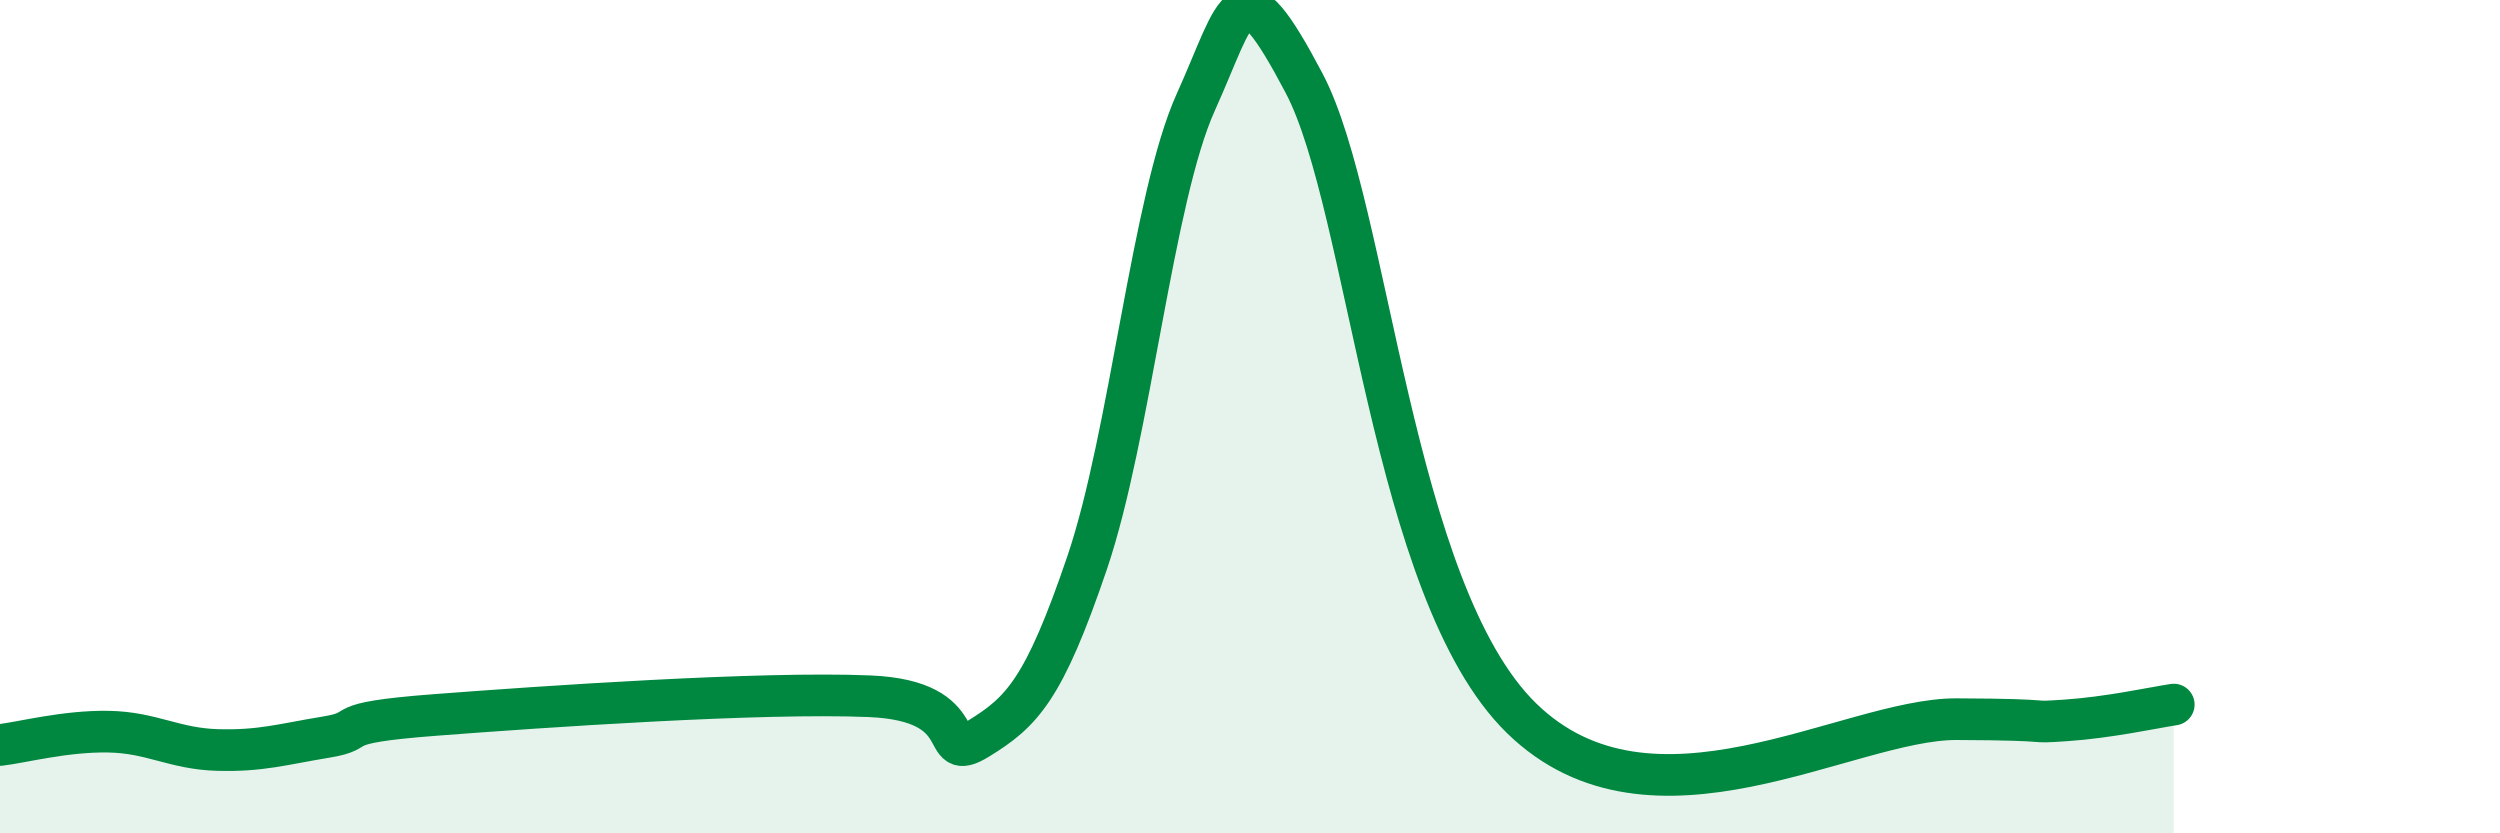
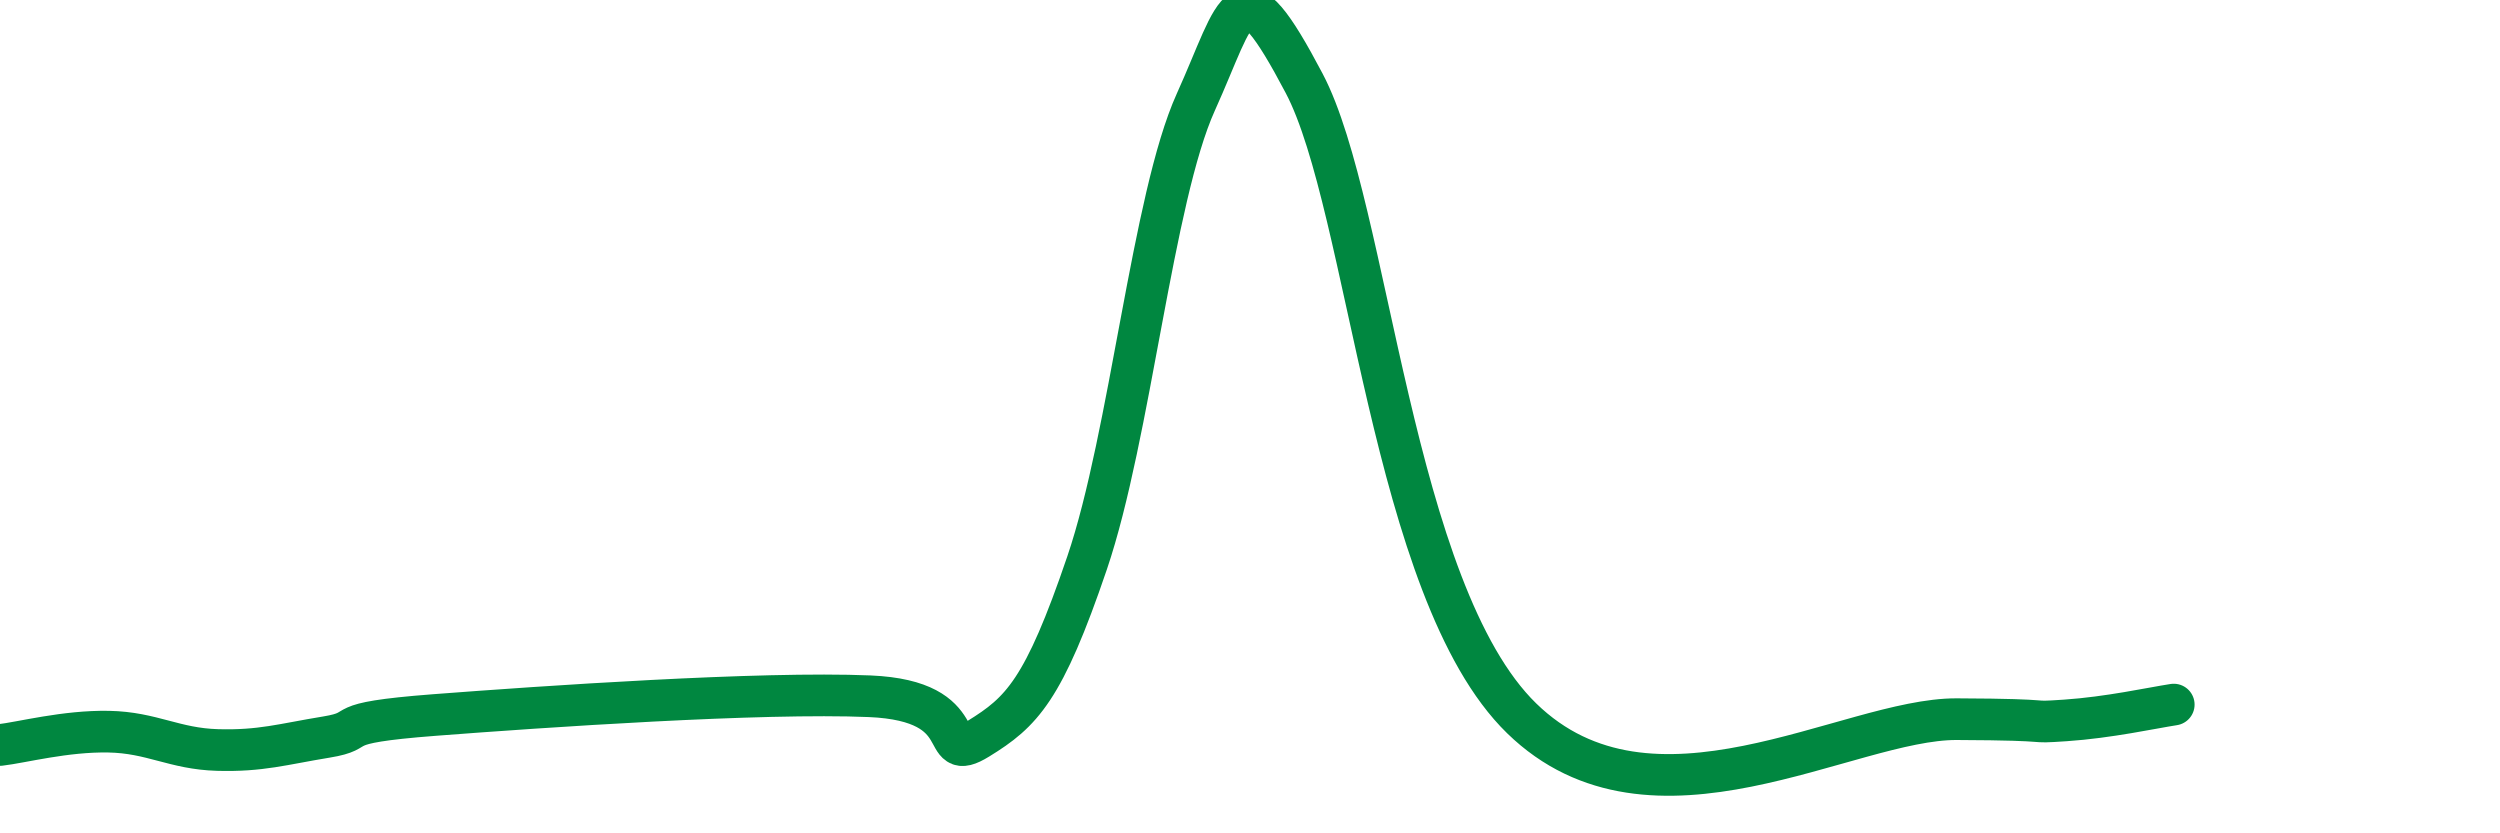
<svg xmlns="http://www.w3.org/2000/svg" width="60" height="20" viewBox="0 0 60 20">
-   <path d="M 0,17.88 C 0.52,17.82 1.57,17.54 2.61,17.56 C 3.65,17.58 4.18,17.97 5.22,18 C 6.26,18.03 6.79,17.86 7.83,17.69 C 8.87,17.52 7.82,17.36 10.43,17.16 C 13.04,16.96 18.26,16.6 20.87,16.71 C 23.48,16.82 22.44,18.37 23.48,17.73 C 24.52,17.09 25.05,16.57 26.09,13.51 C 27.13,10.45 27.66,4.75 28.7,2.45 C 29.74,0.15 29.74,-0.96 31.3,2 C 32.86,4.96 33.39,14.19 36.52,17.24 C 39.65,20.29 44.35,17.25 46.96,17.26 C 49.57,17.27 48.53,17.36 49.57,17.29 C 50.61,17.22 51.65,16.99 52.17,16.91L52.17 20L0 20Z" fill="#008740" opacity="0.1" stroke-linecap="round" stroke-linejoin="round" />
  <path d="M 0,17.88 C 0.52,17.82 1.57,17.54 2.61,17.56 C 3.65,17.58 4.18,17.97 5.22,18 C 6.26,18.03 6.79,17.86 7.83,17.69 C 8.87,17.52 7.82,17.36 10.43,17.16 C 13.04,16.96 18.26,16.6 20.87,16.71 C 23.48,16.82 22.44,18.37 23.48,17.73 C 24.52,17.09 25.05,16.57 26.09,13.51 C 27.13,10.45 27.66,4.75 28.7,2.45 C 29.74,0.15 29.74,-0.96 31.3,2 C 32.86,4.96 33.39,14.19 36.52,17.24 C 39.65,20.29 44.35,17.25 46.96,17.26 C 49.57,17.27 48.53,17.36 49.57,17.29 C 50.61,17.22 51.65,16.99 52.17,16.91" stroke="#008740" stroke-width="1" fill="none" stroke-linecap="round" stroke-linejoin="round" />
</svg>